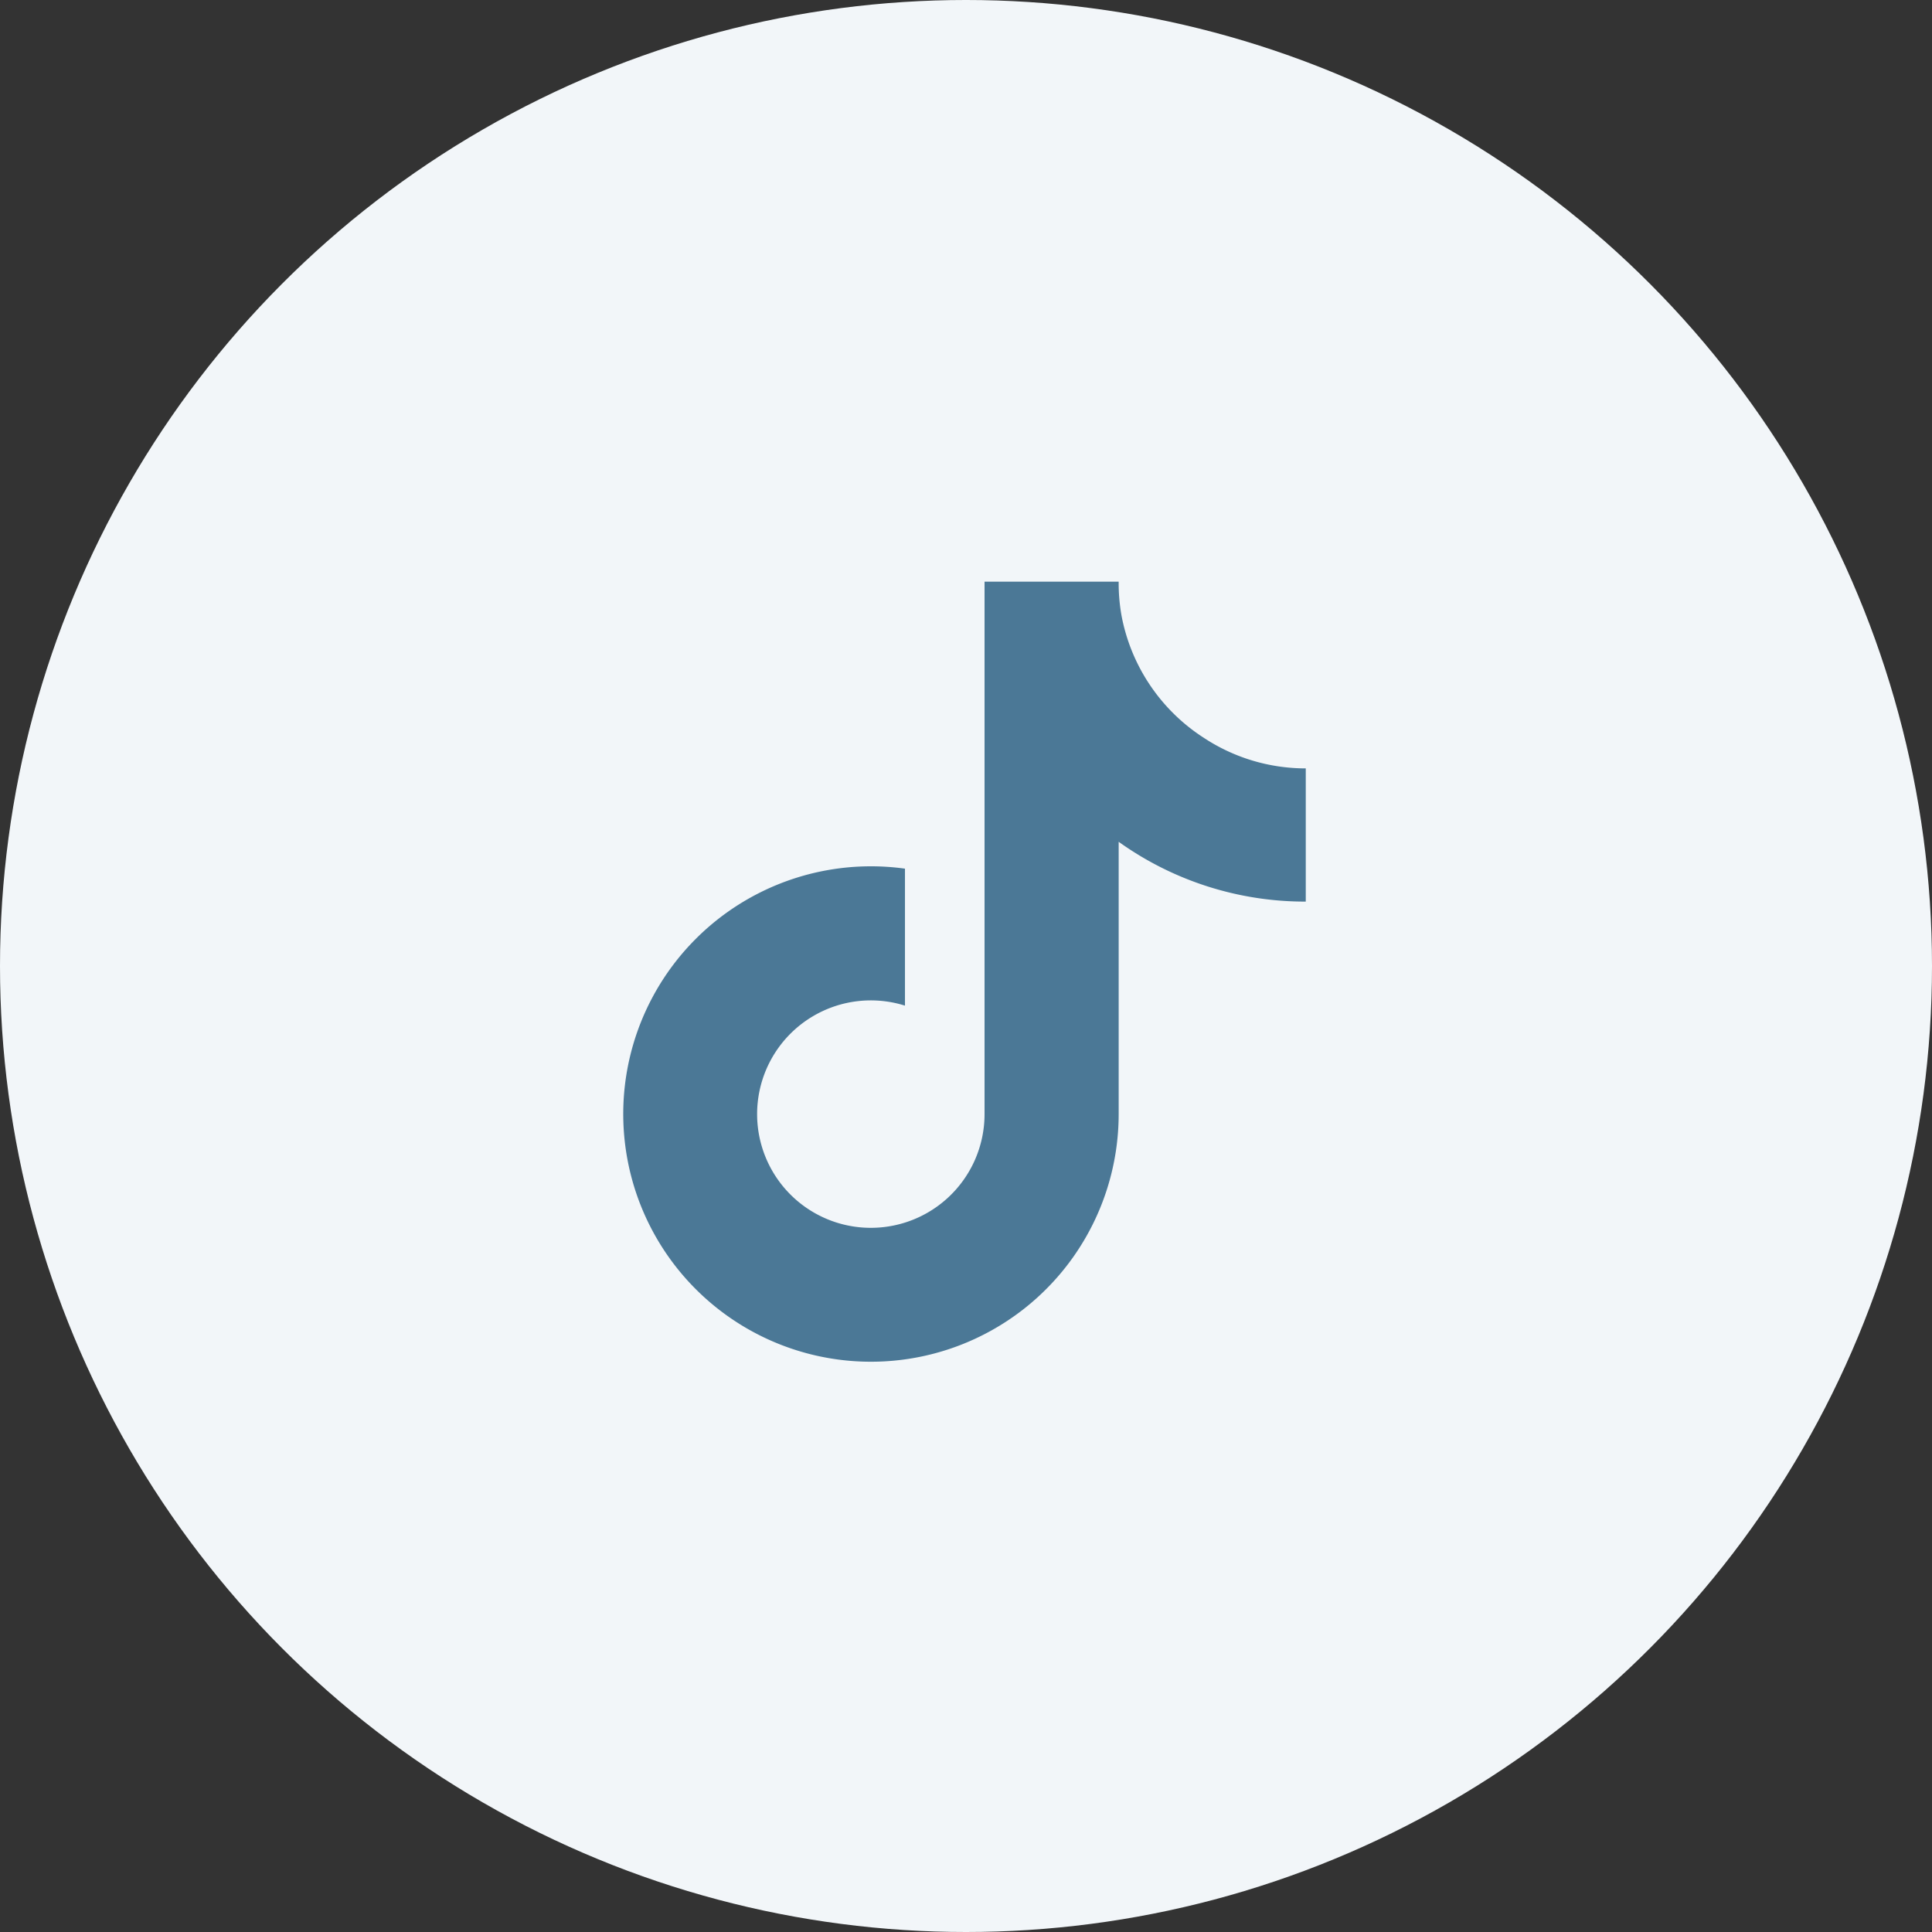
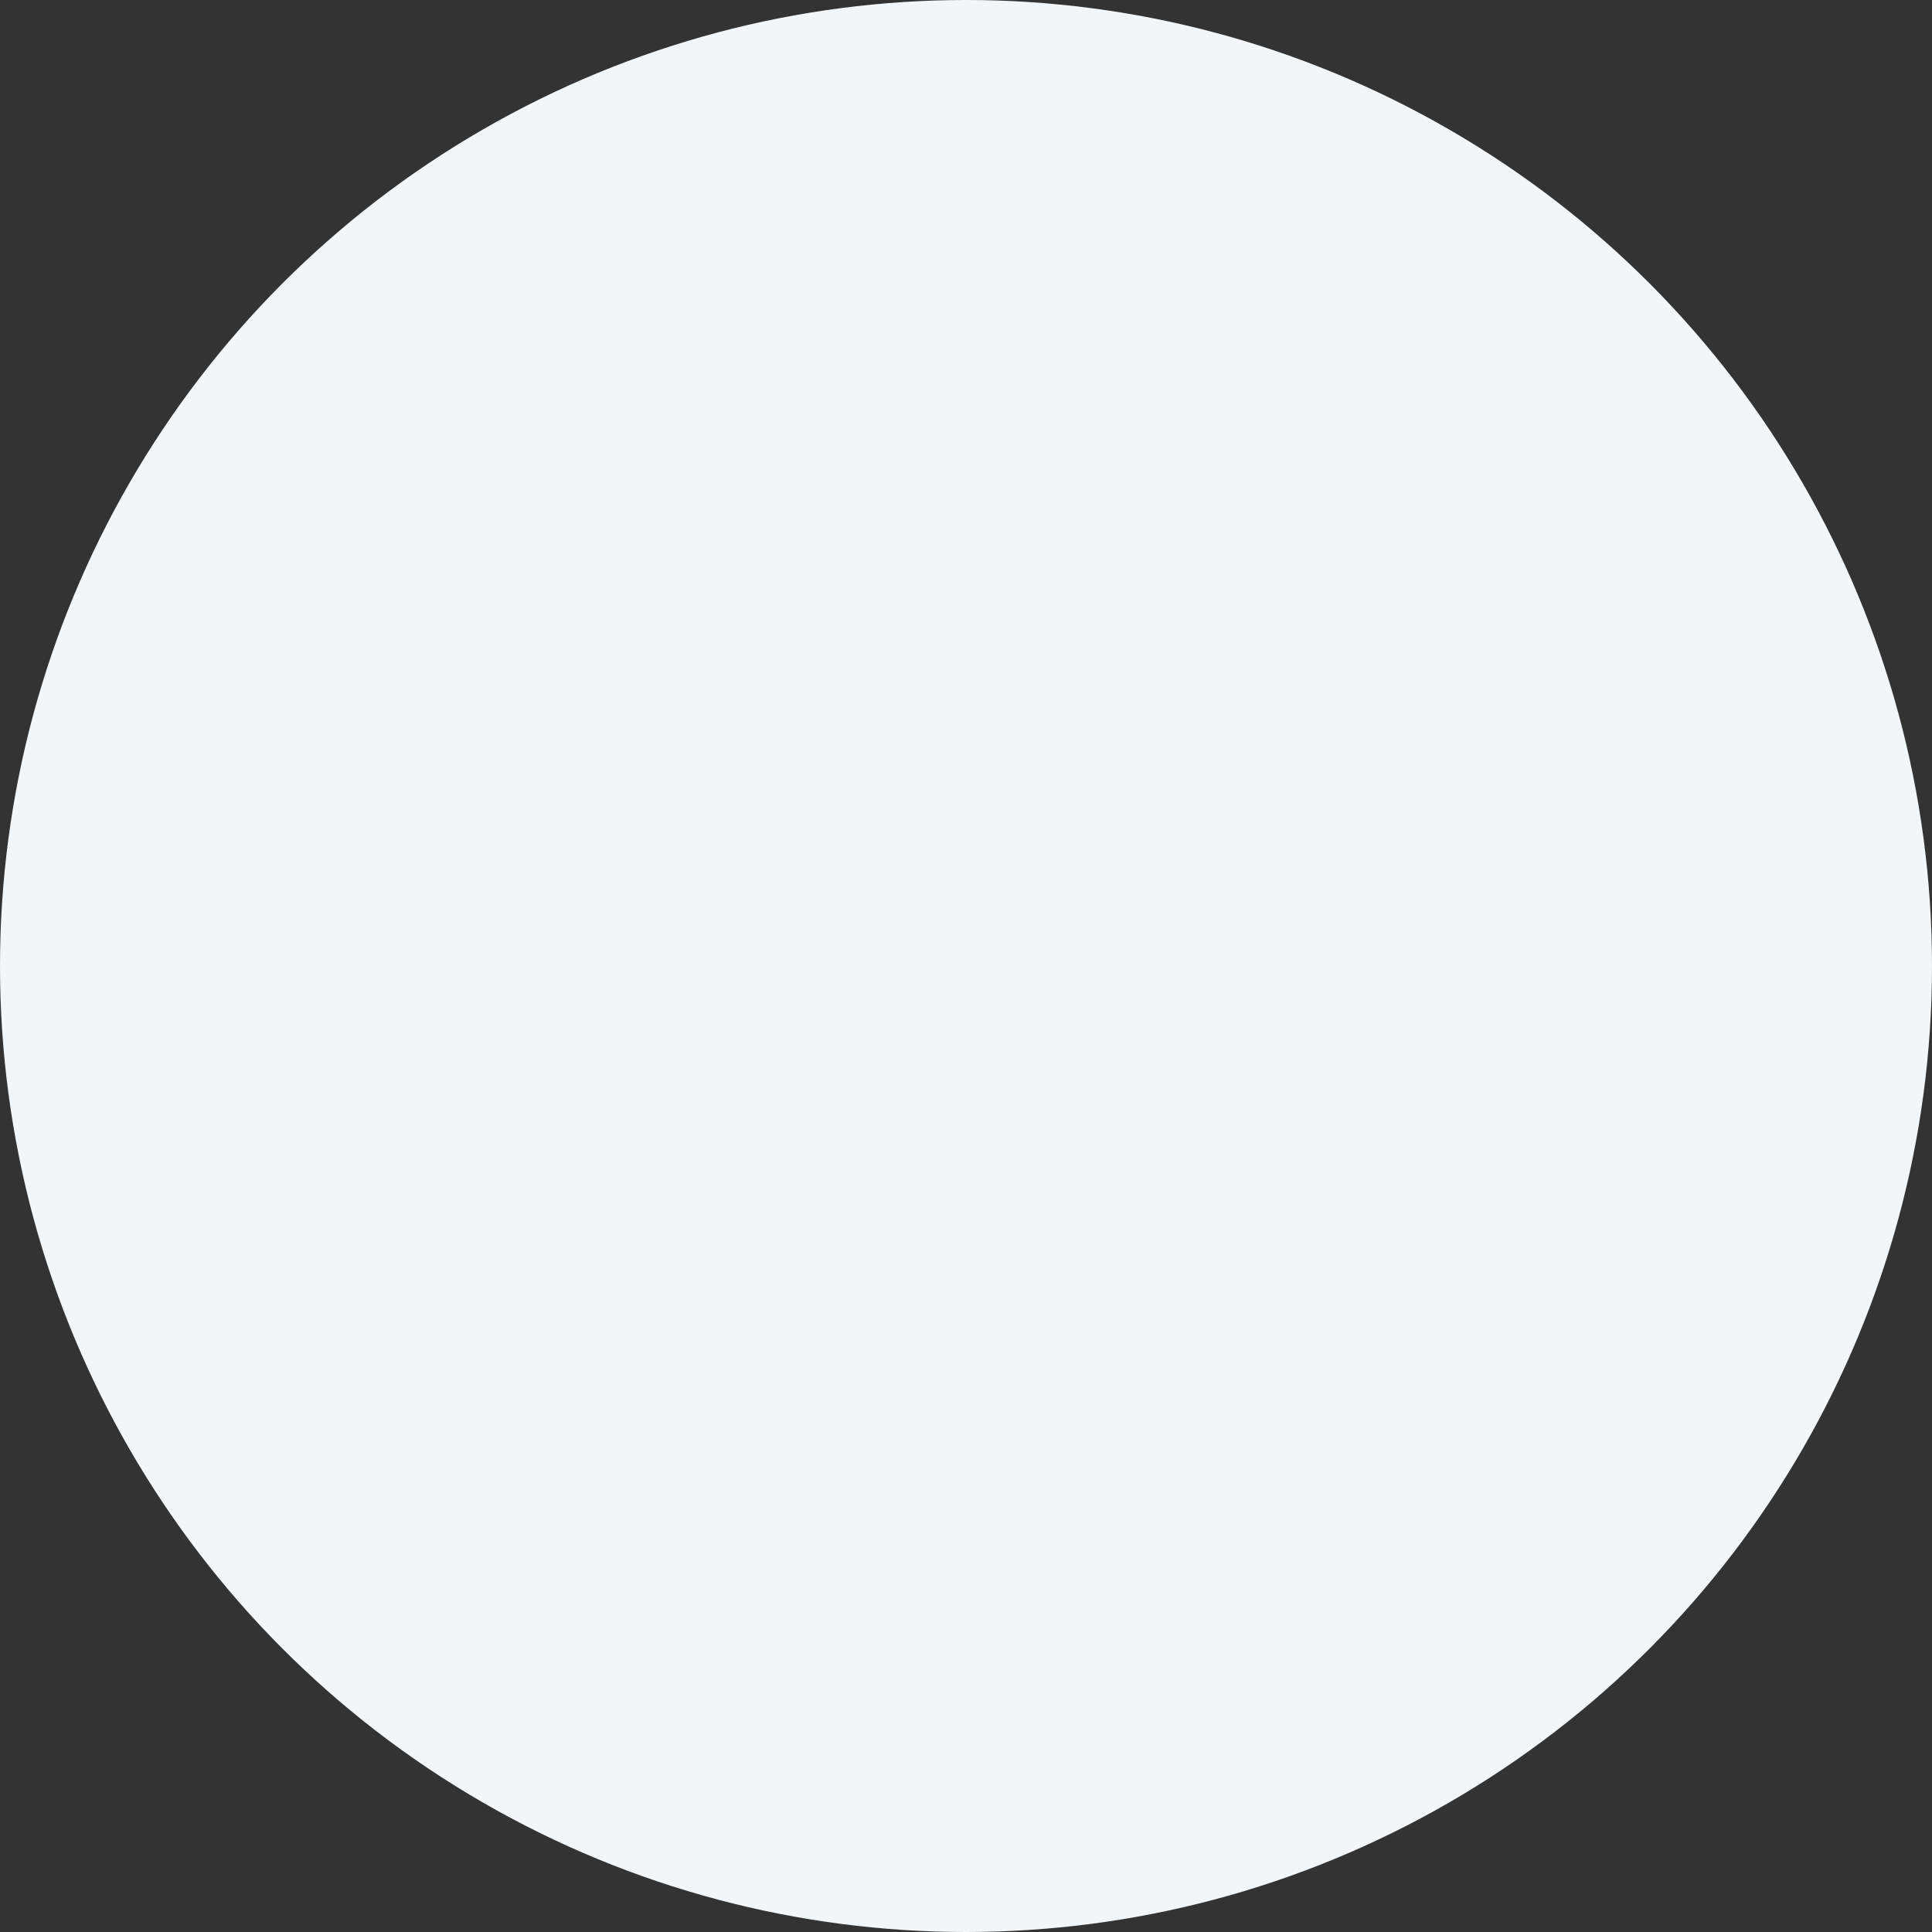
<svg xmlns="http://www.w3.org/2000/svg" width="93" height="93" viewBox="0 0 93 93">
  <rect x="0" y="0" width="93" height="93" fill="#333333" stroke="none" />
  <g id="Gruppe_52" data-name="Gruppe 52" transform="translate(-844 -2542)">
    <circle id="Ellipse_3" data-name="Ellipse 3" cx="46.5" cy="46.5" r="46.5" transform="translate(844 2542)" fill="#f2f6f9" />
-     <path id="tiktok" d="M32.983,15.4a15.41,15.41,0,0,1-9.006-2.879V25.63A11.924,11.924,0,1,1,13.69,13.814v6.594a5.474,5.474,0,1,0,3.831,5.222V0h6.456a8.889,8.889,0,0,0,.136,1.626h0a8.963,8.963,0,0,0,3.955,5.885,8.908,8.908,0,0,0,4.915,1.477Z" transform="translate(873.872 2570)" fill="#4b7896" />
  </g>
</svg>